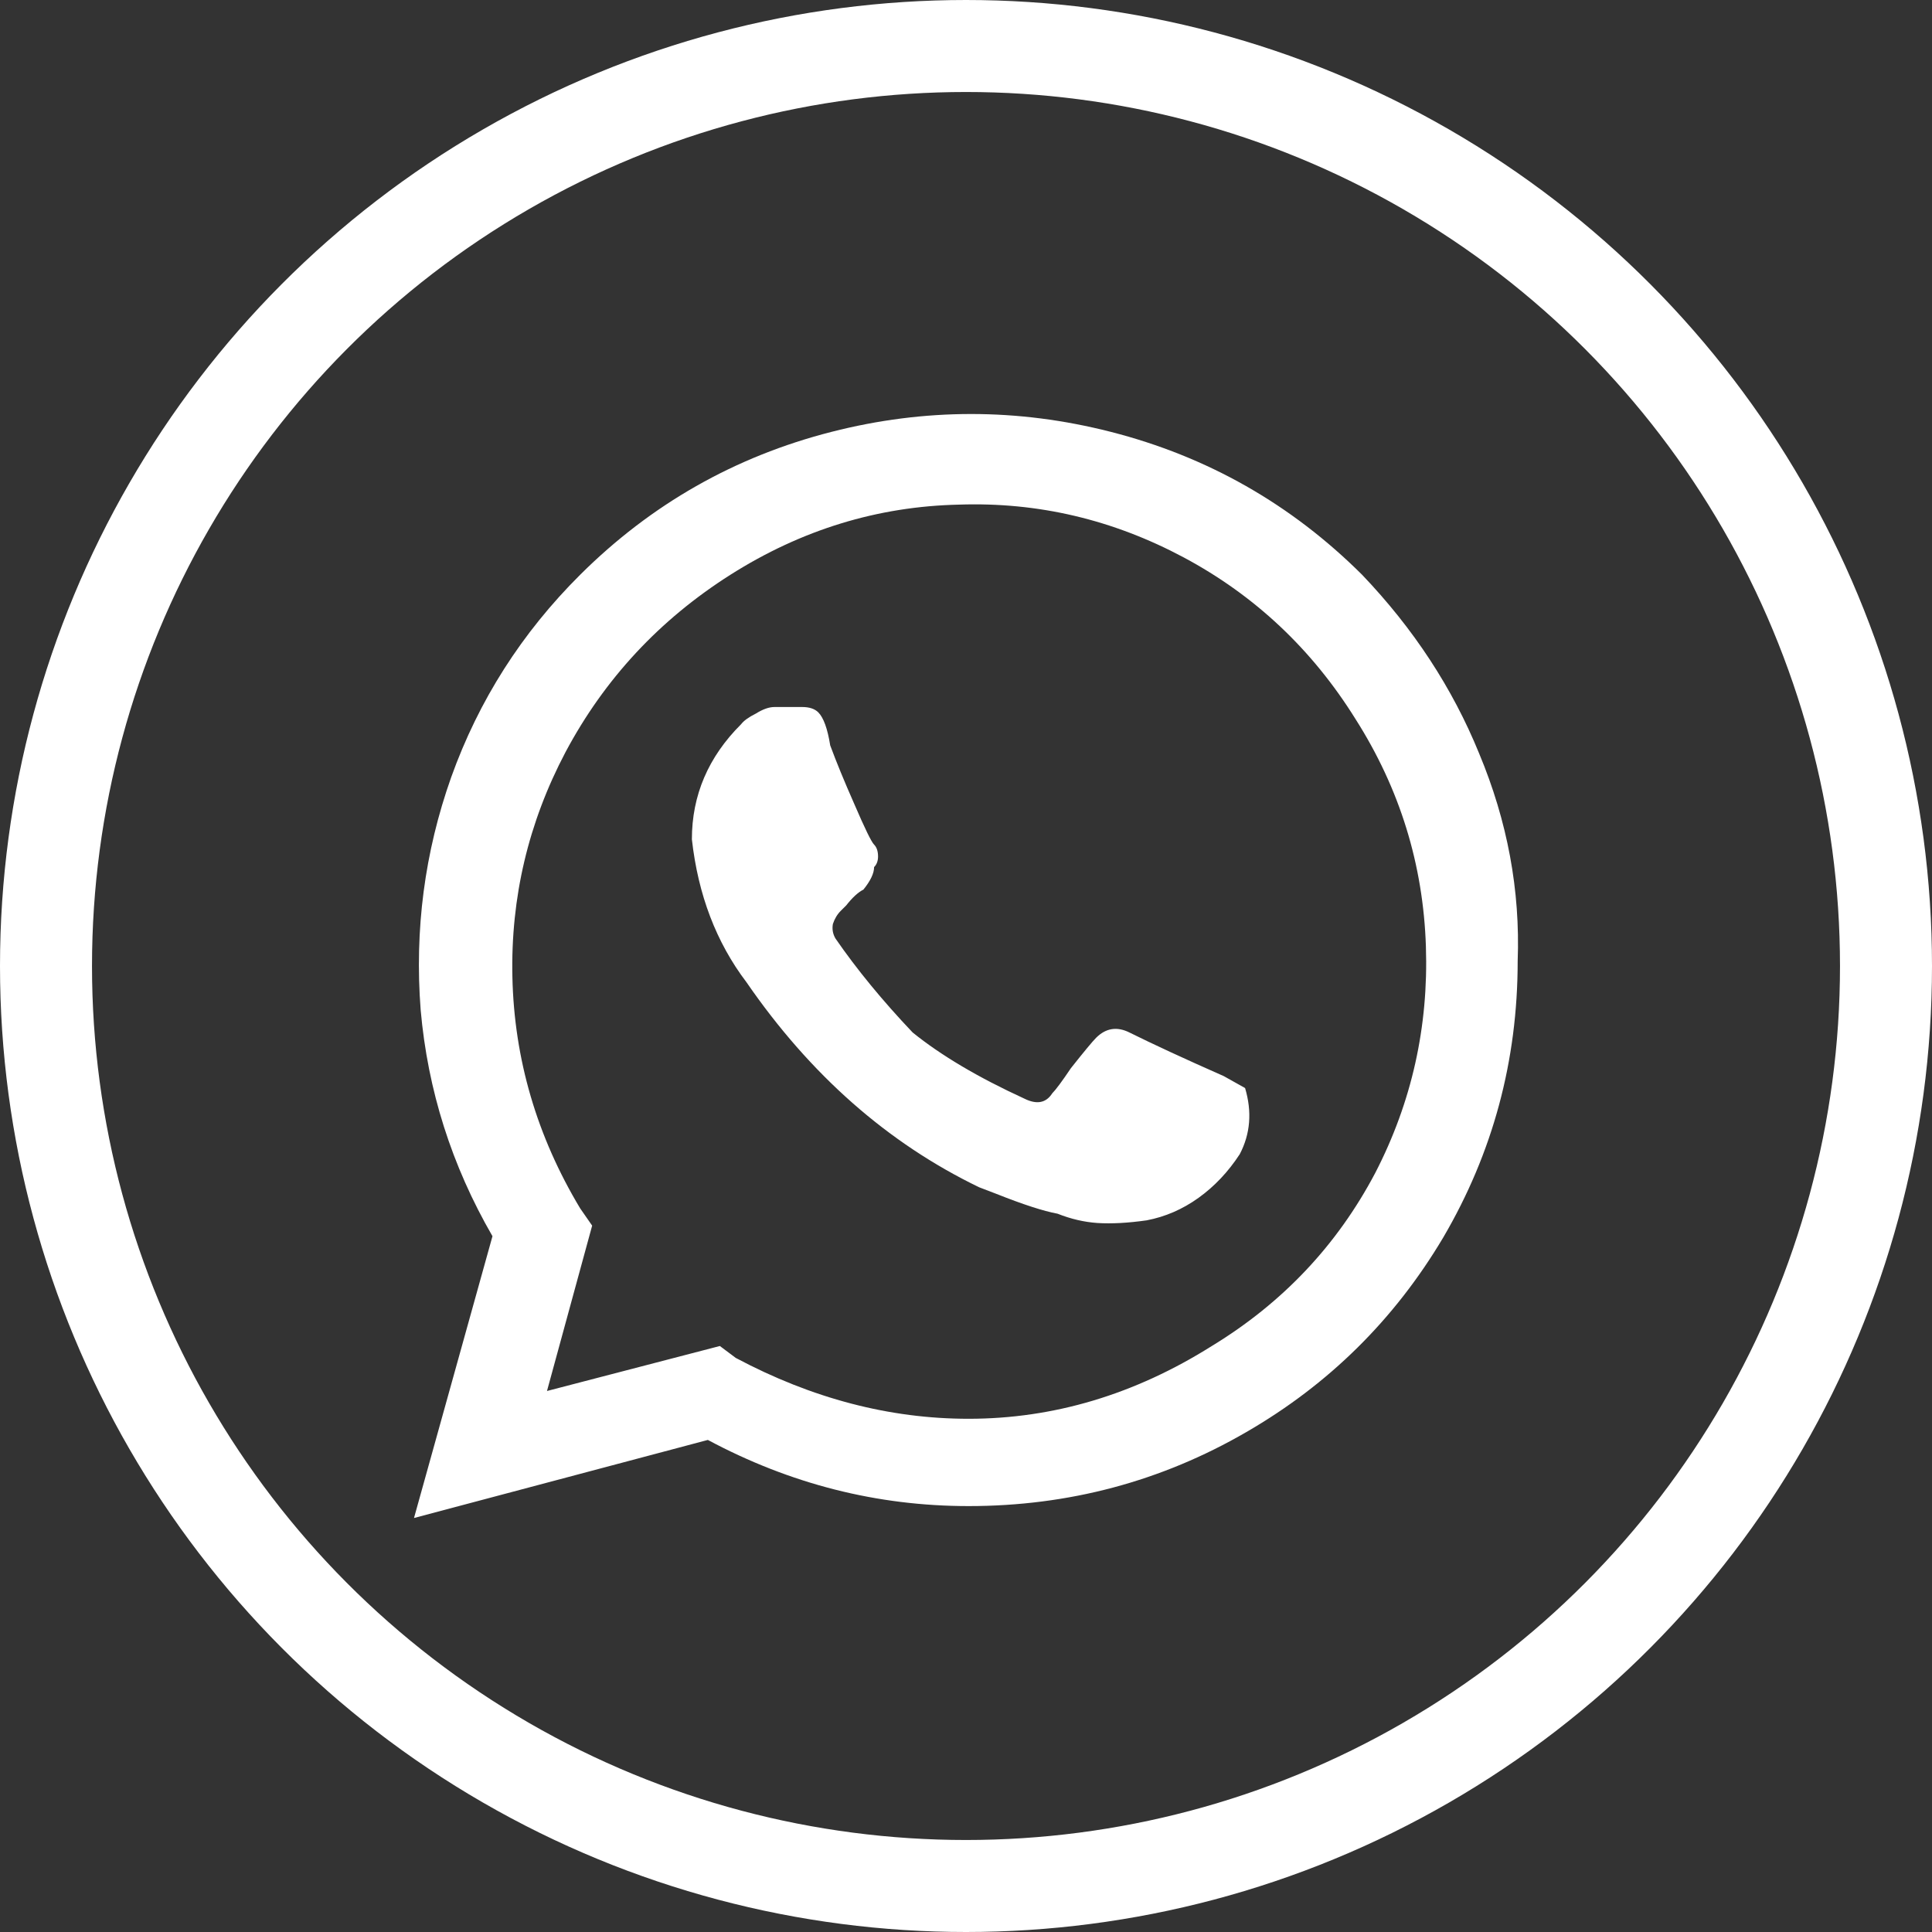
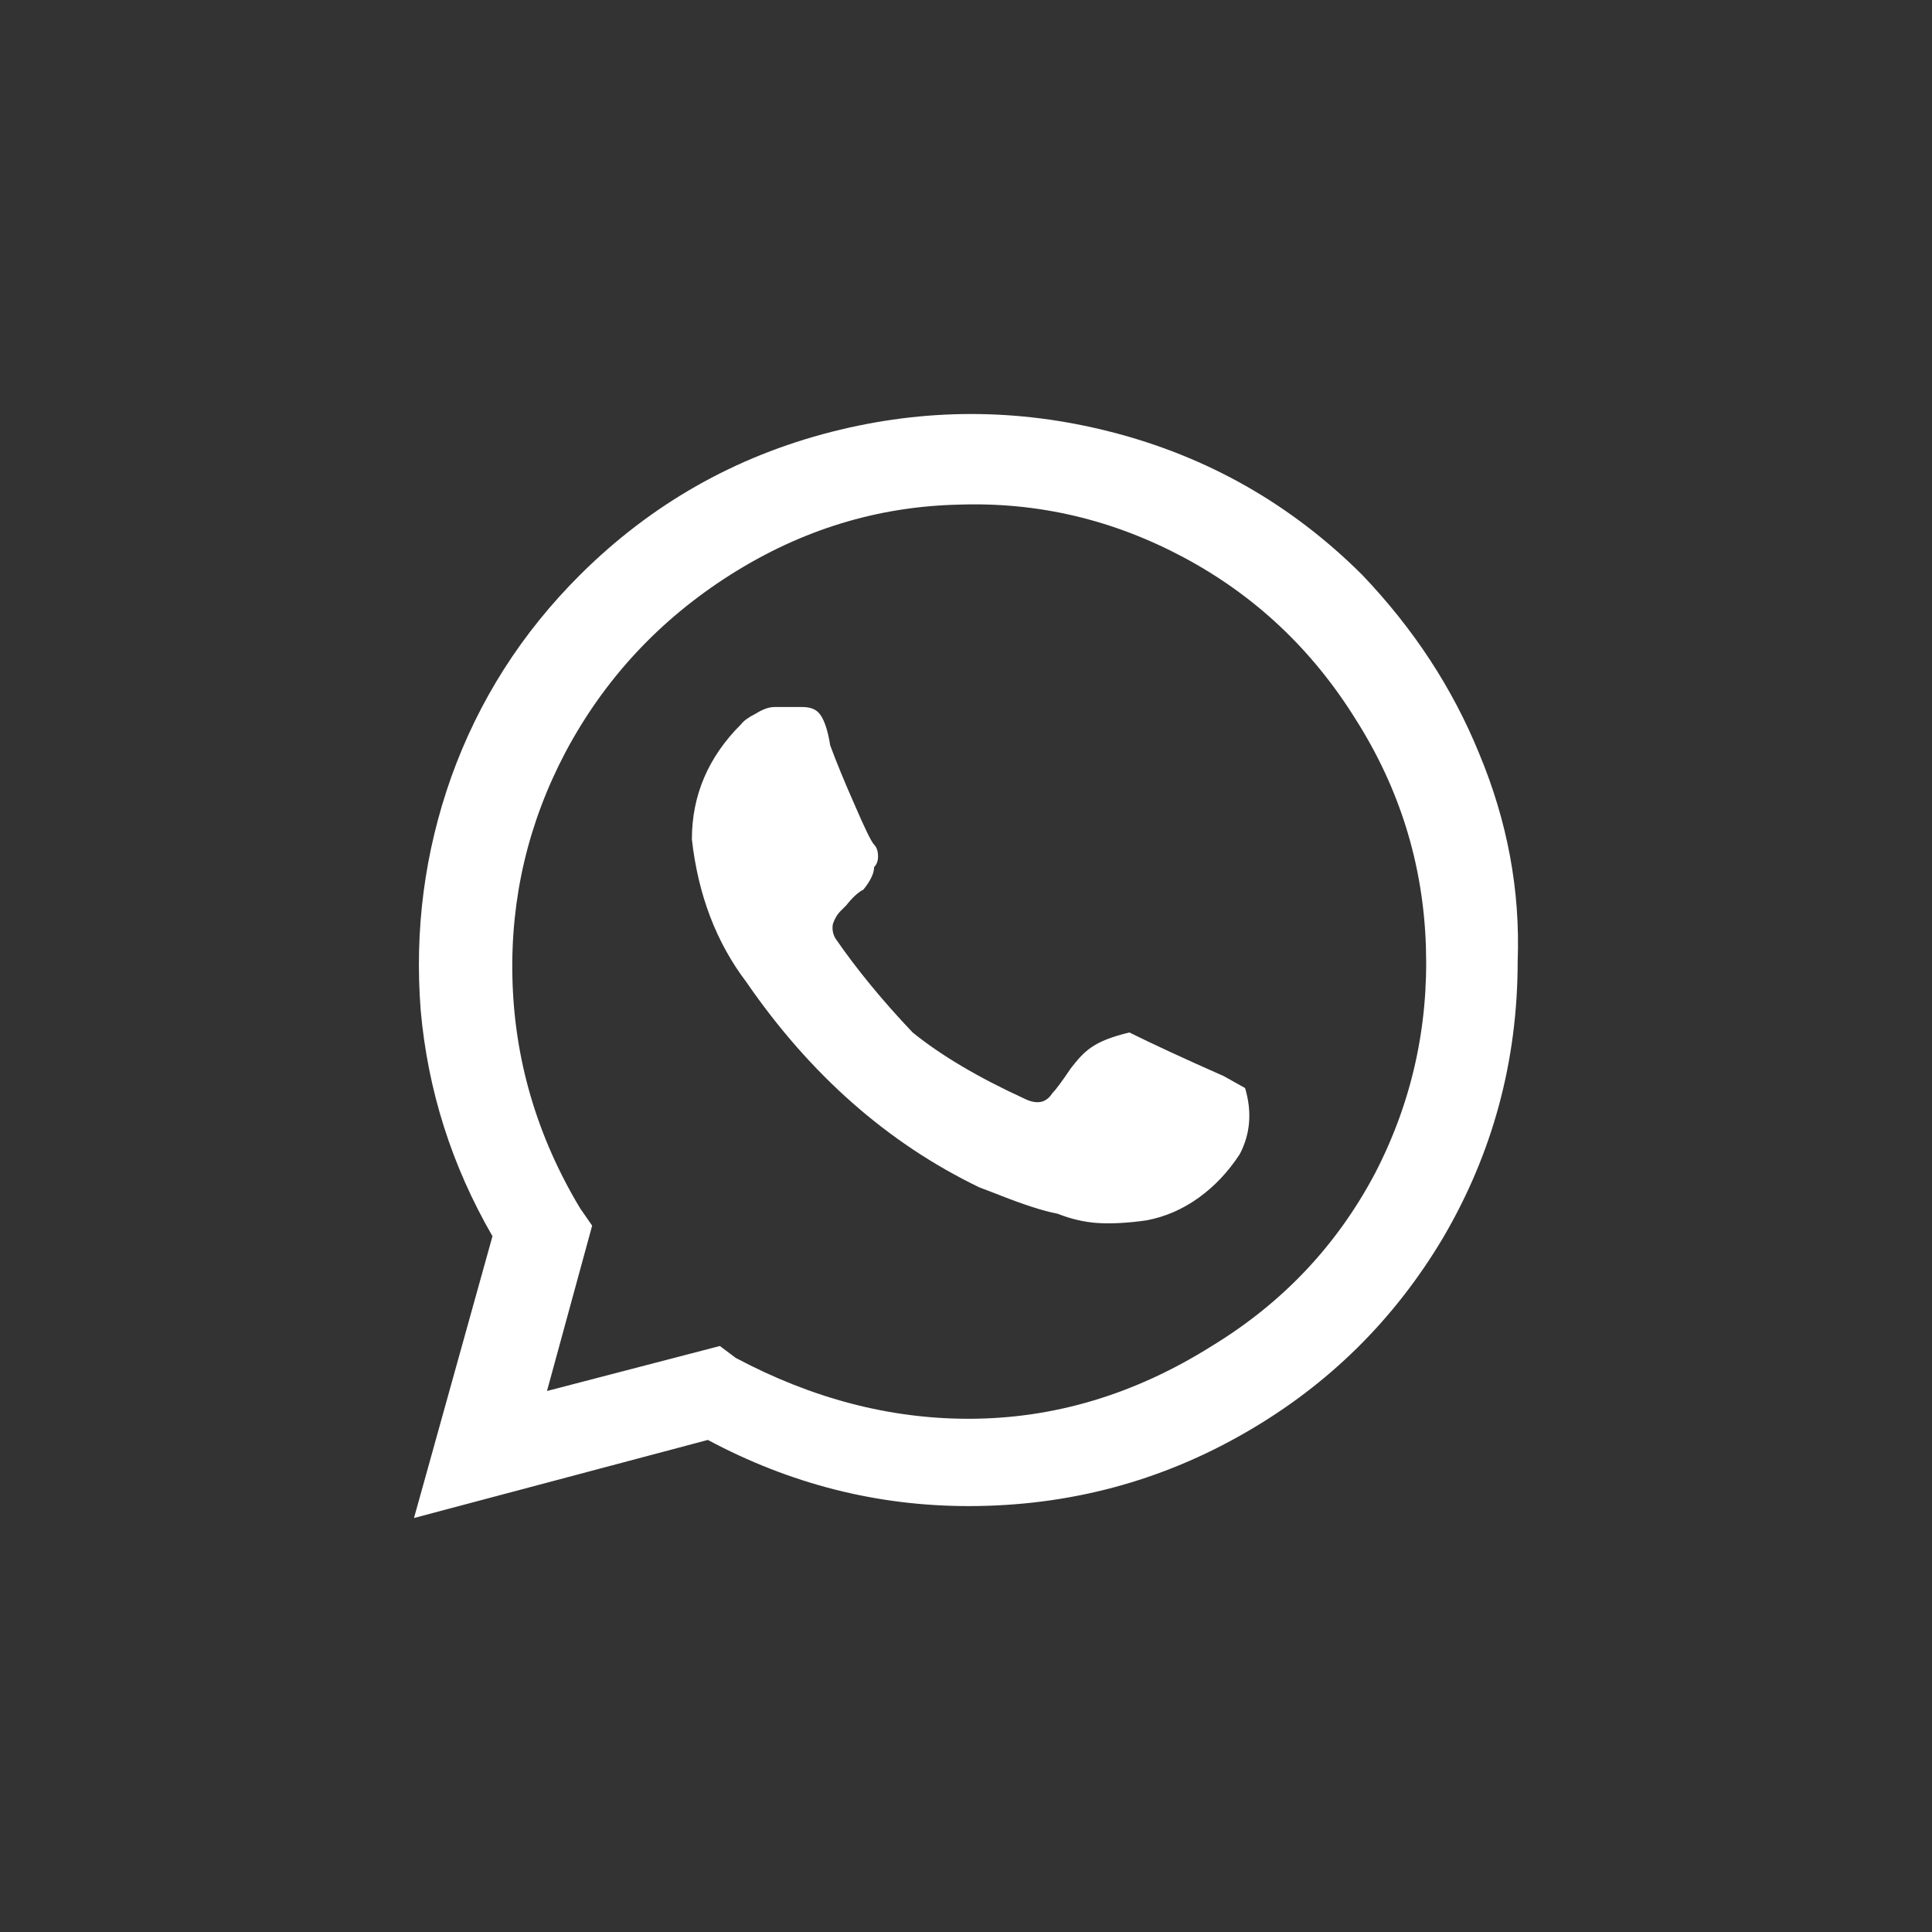
<svg xmlns="http://www.w3.org/2000/svg" width="42" height="42" viewBox="0 0 42 42" fill="none">
  <rect x="0" y="0" width="42" height="42" fill="#333333" stroke="none" />
-   <circle cx="21" cy="21" r="20" stroke="white" stroke-width="2" />
-   <path d="M26.604 23.394C25.737 23.011 25.053 22.694 24.552 22.445C24.282 22.311 24.041 22.349 23.829 22.56C23.752 22.637 23.569 22.857 23.28 23.222C23.087 23.509 22.952 23.691 22.875 23.768C22.74 23.979 22.538 24.017 22.268 23.883C21.266 23.423 20.457 22.944 19.84 22.445C19.185 21.755 18.626 21.074 18.163 20.403C18.106 20.307 18.086 20.202 18.106 20.087C18.144 19.972 18.202 19.876 18.279 19.799L18.395 19.684C18.53 19.512 18.655 19.397 18.77 19.339C18.925 19.147 19.002 18.984 19.002 18.85C19.059 18.793 19.088 18.716 19.088 18.62C19.088 18.505 19.059 18.419 19.002 18.361C18.944 18.304 18.799 18.007 18.568 17.47C18.356 16.99 18.183 16.569 18.048 16.204C17.99 15.84 17.903 15.6 17.788 15.485C17.711 15.409 17.595 15.37 17.441 15.37H16.834C16.718 15.37 16.583 15.418 16.429 15.514C16.275 15.591 16.169 15.668 16.111 15.744C15.398 16.454 15.041 17.288 15.041 18.246C15.176 19.454 15.572 20.489 16.227 21.352C17.614 23.366 19.3 24.851 21.285 25.81L21.661 25.954C22.239 26.184 22.683 26.328 22.991 26.385C23.28 26.5 23.569 26.567 23.858 26.587C24.166 26.606 24.523 26.587 24.928 26.529C25.332 26.452 25.708 26.289 26.055 26.04C26.402 25.791 26.701 25.474 26.951 25.091C27.182 24.65 27.221 24.171 27.067 23.653L26.604 23.394ZM29.61 12.494C28.069 10.96 26.248 9.925 24.147 9.388C22.124 8.871 20.1 8.871 18.077 9.388C15.976 9.925 14.155 10.96 12.613 12.494C11.341 13.76 10.407 15.226 9.809 16.895C9.231 18.524 9.01 20.212 9.145 21.956C9.299 23.701 9.819 25.34 10.706 26.874L9 33L15.388 31.303C17.181 32.262 19.069 32.741 21.054 32.741C23.232 32.741 25.246 32.204 27.096 31.131C28.888 30.095 30.314 28.686 31.374 26.903C32.453 25.062 32.993 23.059 32.993 20.892C33.05 19.358 32.771 17.853 32.154 16.377C31.576 14.958 30.728 13.664 29.61 12.494ZM26.344 29.261C24.667 30.316 22.904 30.843 21.054 30.843C19.339 30.843 17.653 30.402 15.995 29.52L15.649 29.261L11.891 30.239L12.873 26.644L12.613 26.27C11.669 24.698 11.178 23.02 11.139 21.237C11.101 19.512 11.486 17.882 12.295 16.348C13.143 14.757 14.338 13.472 15.88 12.494C17.422 11.517 19.079 11.008 20.852 10.97C22.567 10.912 24.195 11.296 25.737 12.12C27.279 12.945 28.522 14.114 29.466 15.629C30.43 17.144 30.94 18.793 30.998 20.576C31.056 22.321 30.69 23.96 29.899 25.494C29.071 27.066 27.886 28.322 26.344 29.261Z" fill="white" />
+   <path d="M26.604 23.394C25.737 23.011 25.053 22.694 24.552 22.445C23.752 22.637 23.569 22.857 23.28 23.222C23.087 23.509 22.952 23.691 22.875 23.768C22.74 23.979 22.538 24.017 22.268 23.883C21.266 23.423 20.457 22.944 19.84 22.445C19.185 21.755 18.626 21.074 18.163 20.403C18.106 20.307 18.086 20.202 18.106 20.087C18.144 19.972 18.202 19.876 18.279 19.799L18.395 19.684C18.53 19.512 18.655 19.397 18.77 19.339C18.925 19.147 19.002 18.984 19.002 18.85C19.059 18.793 19.088 18.716 19.088 18.62C19.088 18.505 19.059 18.419 19.002 18.361C18.944 18.304 18.799 18.007 18.568 17.47C18.356 16.99 18.183 16.569 18.048 16.204C17.99 15.84 17.903 15.6 17.788 15.485C17.711 15.409 17.595 15.37 17.441 15.37H16.834C16.718 15.37 16.583 15.418 16.429 15.514C16.275 15.591 16.169 15.668 16.111 15.744C15.398 16.454 15.041 17.288 15.041 18.246C15.176 19.454 15.572 20.489 16.227 21.352C17.614 23.366 19.3 24.851 21.285 25.81L21.661 25.954C22.239 26.184 22.683 26.328 22.991 26.385C23.28 26.5 23.569 26.567 23.858 26.587C24.166 26.606 24.523 26.587 24.928 26.529C25.332 26.452 25.708 26.289 26.055 26.04C26.402 25.791 26.701 25.474 26.951 25.091C27.182 24.65 27.221 24.171 27.067 23.653L26.604 23.394ZM29.61 12.494C28.069 10.96 26.248 9.925 24.147 9.388C22.124 8.871 20.1 8.871 18.077 9.388C15.976 9.925 14.155 10.96 12.613 12.494C11.341 13.76 10.407 15.226 9.809 16.895C9.231 18.524 9.01 20.212 9.145 21.956C9.299 23.701 9.819 25.34 10.706 26.874L9 33L15.388 31.303C17.181 32.262 19.069 32.741 21.054 32.741C23.232 32.741 25.246 32.204 27.096 31.131C28.888 30.095 30.314 28.686 31.374 26.903C32.453 25.062 32.993 23.059 32.993 20.892C33.05 19.358 32.771 17.853 32.154 16.377C31.576 14.958 30.728 13.664 29.61 12.494ZM26.344 29.261C24.667 30.316 22.904 30.843 21.054 30.843C19.339 30.843 17.653 30.402 15.995 29.52L15.649 29.261L11.891 30.239L12.873 26.644L12.613 26.27C11.669 24.698 11.178 23.02 11.139 21.237C11.101 19.512 11.486 17.882 12.295 16.348C13.143 14.757 14.338 13.472 15.88 12.494C17.422 11.517 19.079 11.008 20.852 10.97C22.567 10.912 24.195 11.296 25.737 12.12C27.279 12.945 28.522 14.114 29.466 15.629C30.43 17.144 30.94 18.793 30.998 20.576C31.056 22.321 30.69 23.96 29.899 25.494C29.071 27.066 27.886 28.322 26.344 29.261Z" fill="white" />
</svg>